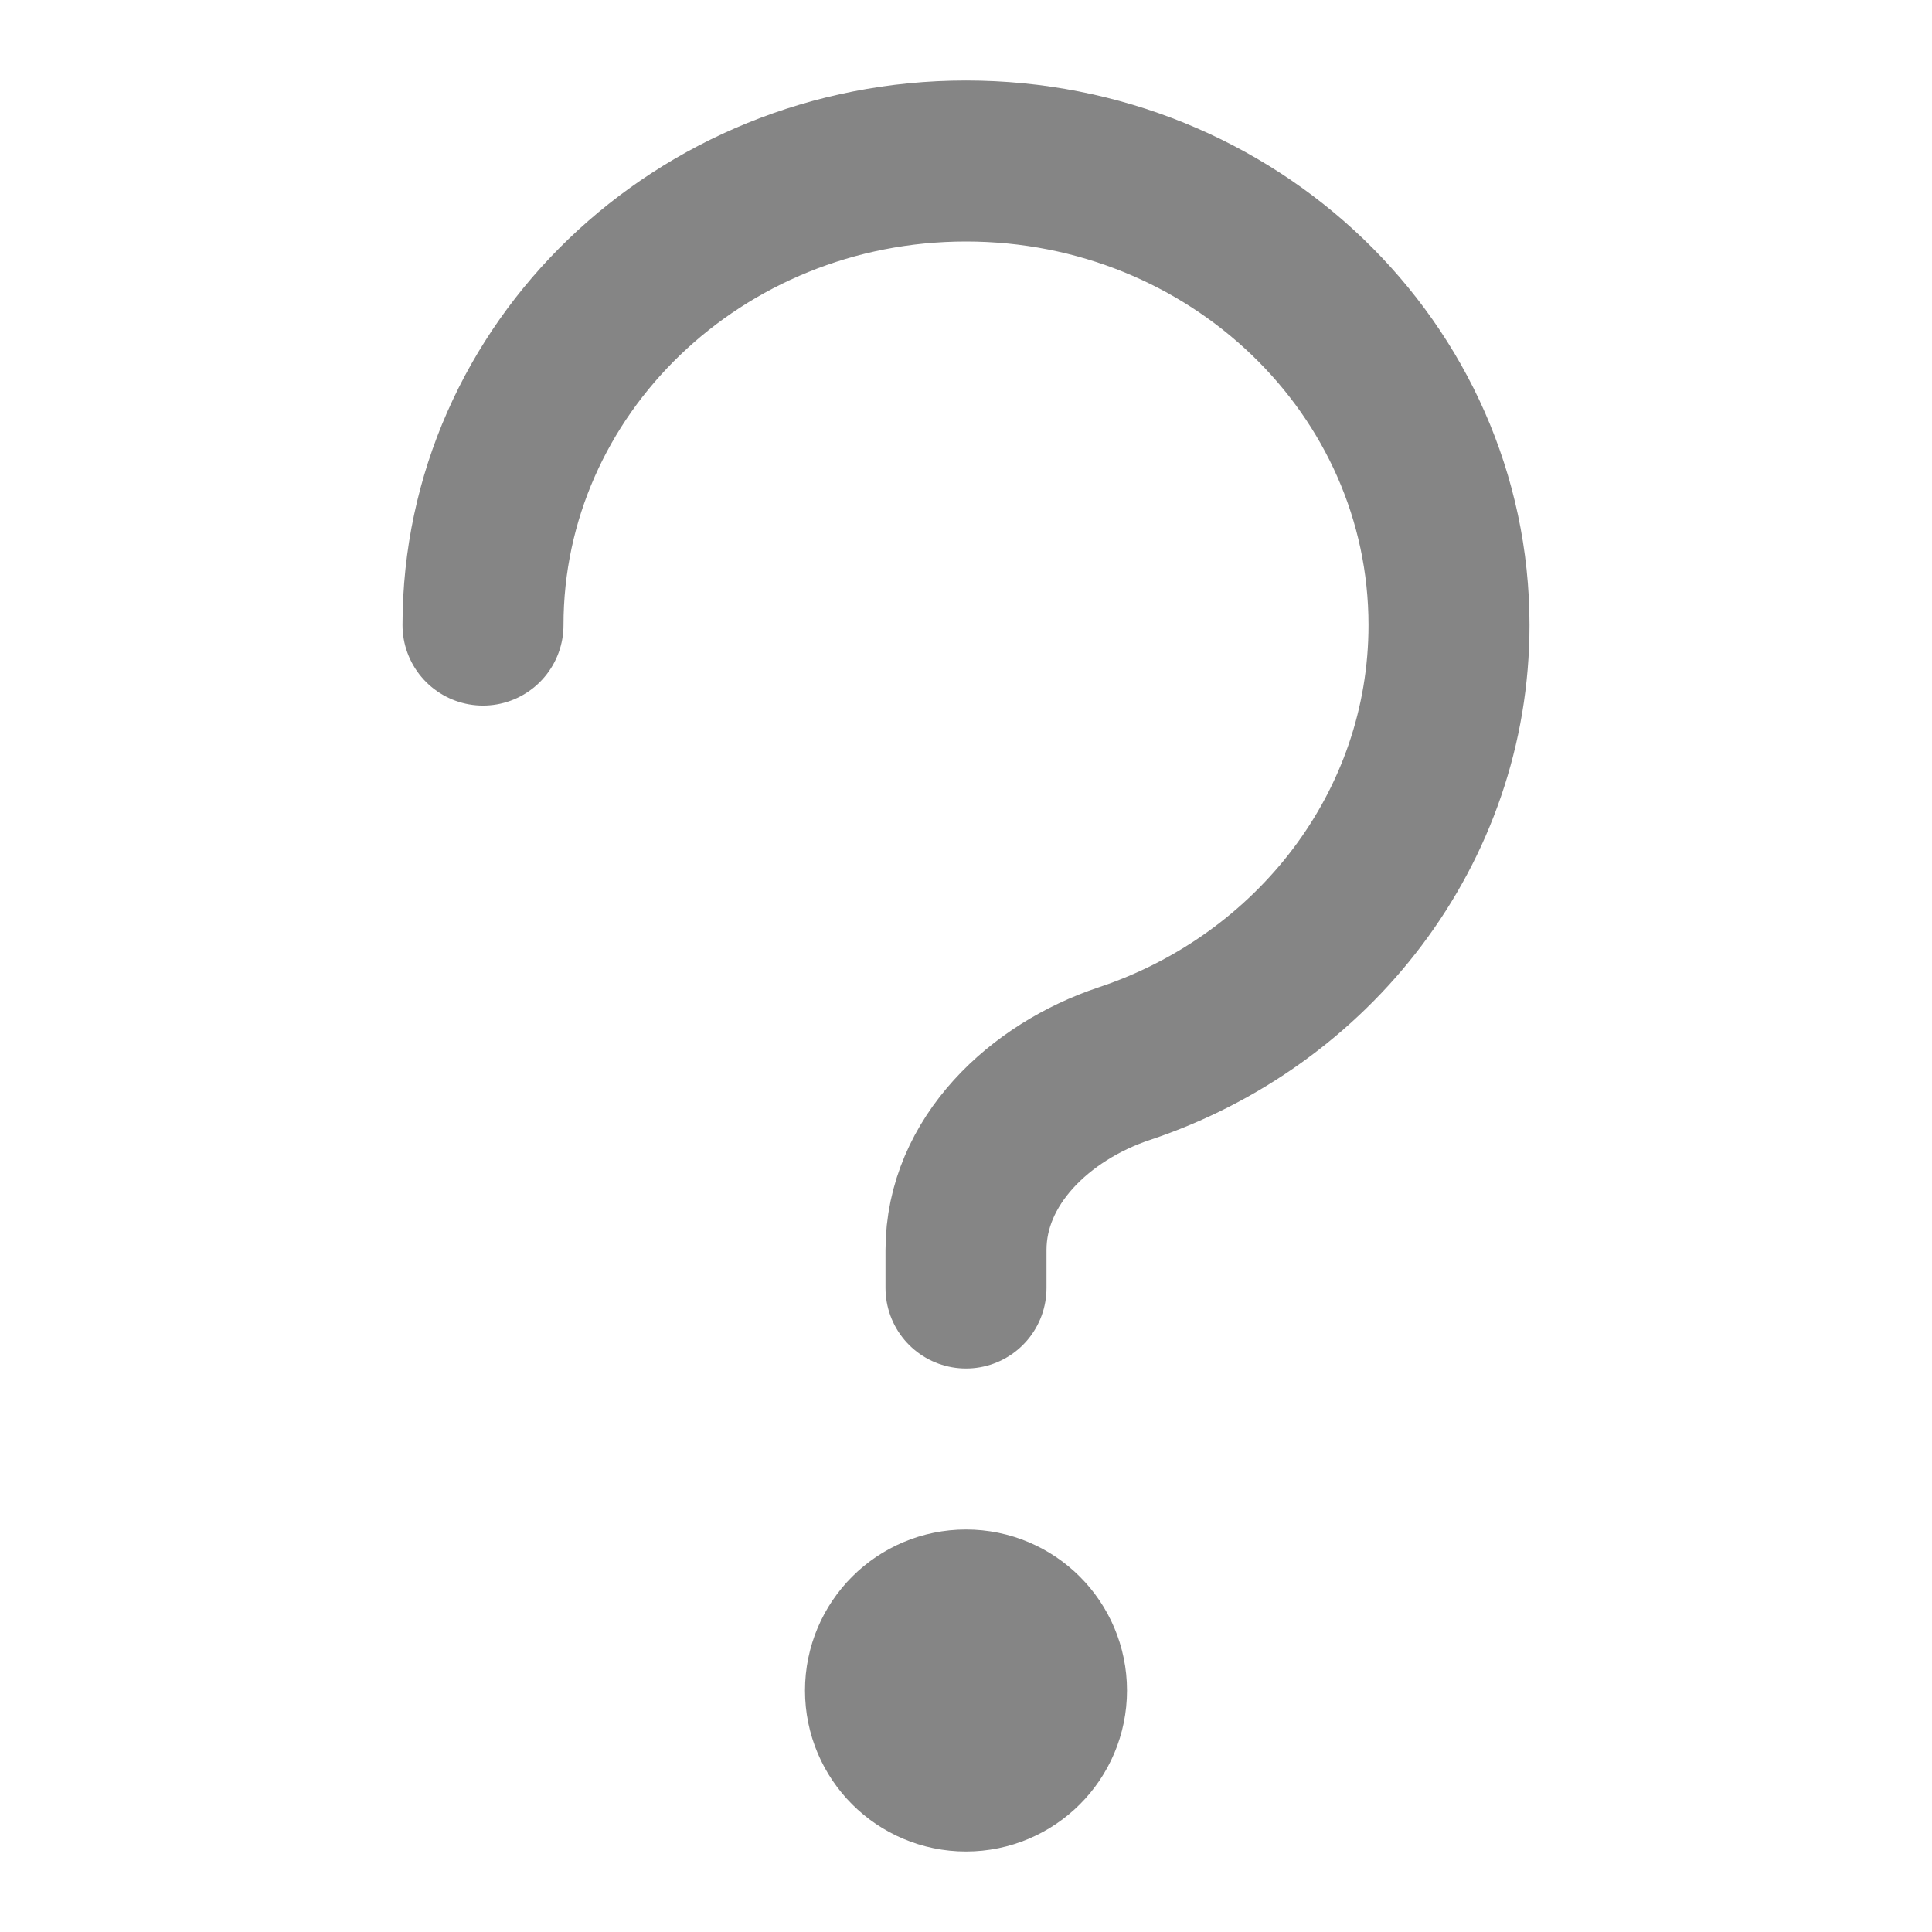
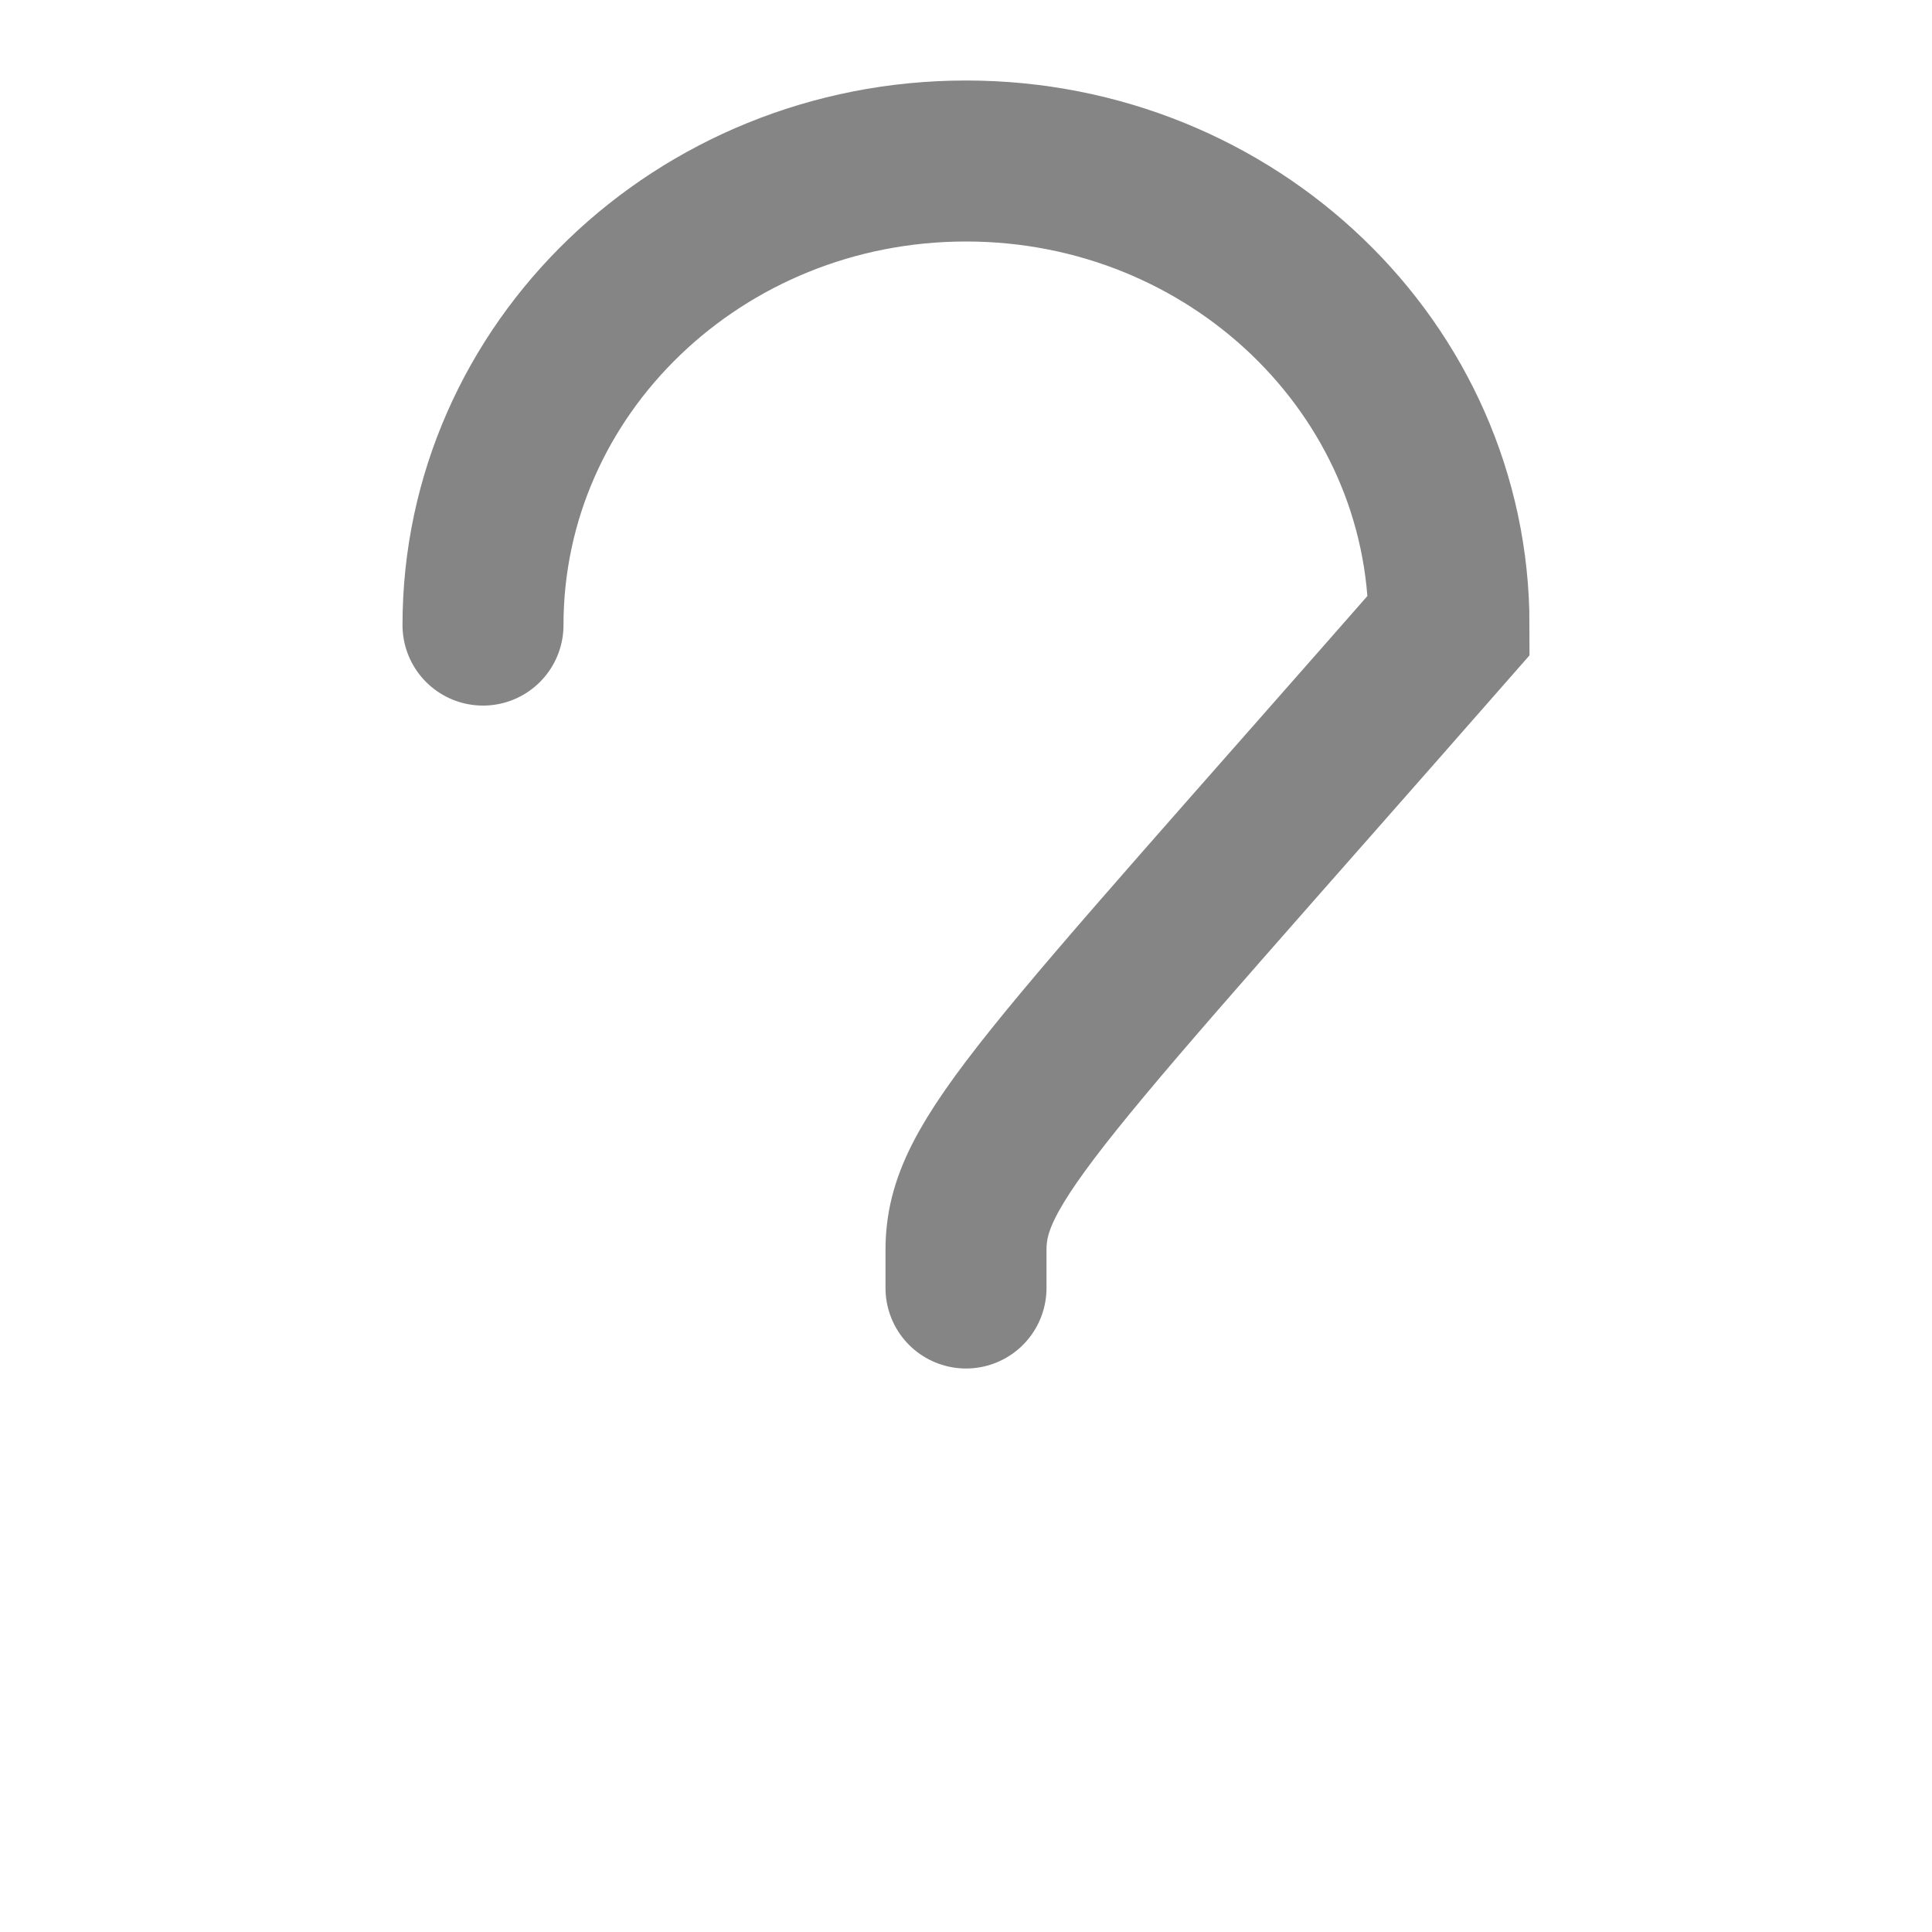
<svg xmlns="http://www.w3.org/2000/svg" width="24" height="24" viewBox="0 0 24 24" fill="none">
-   <path d="M6 7.765C6 4.581 8.686 2 12 2C15.314 2 18 4.581 18 7.765C18 10.287 16.314 12.431 13.966 13.213C12.918 13.562 12 14.425 12 15.529V16" stroke="#858585" stroke-width="2" stroke-linecap="round" />
-   <circle cx="12" cy="21" r="1" stroke="#858585" stroke-width="2" />
+   <path d="M6 7.765C6 4.581 8.686 2 12 2C15.314 2 18 4.581 18 7.765C12.918 13.562 12 14.425 12 15.529V16" stroke="#858585" stroke-width="2" stroke-linecap="round" />
</svg>